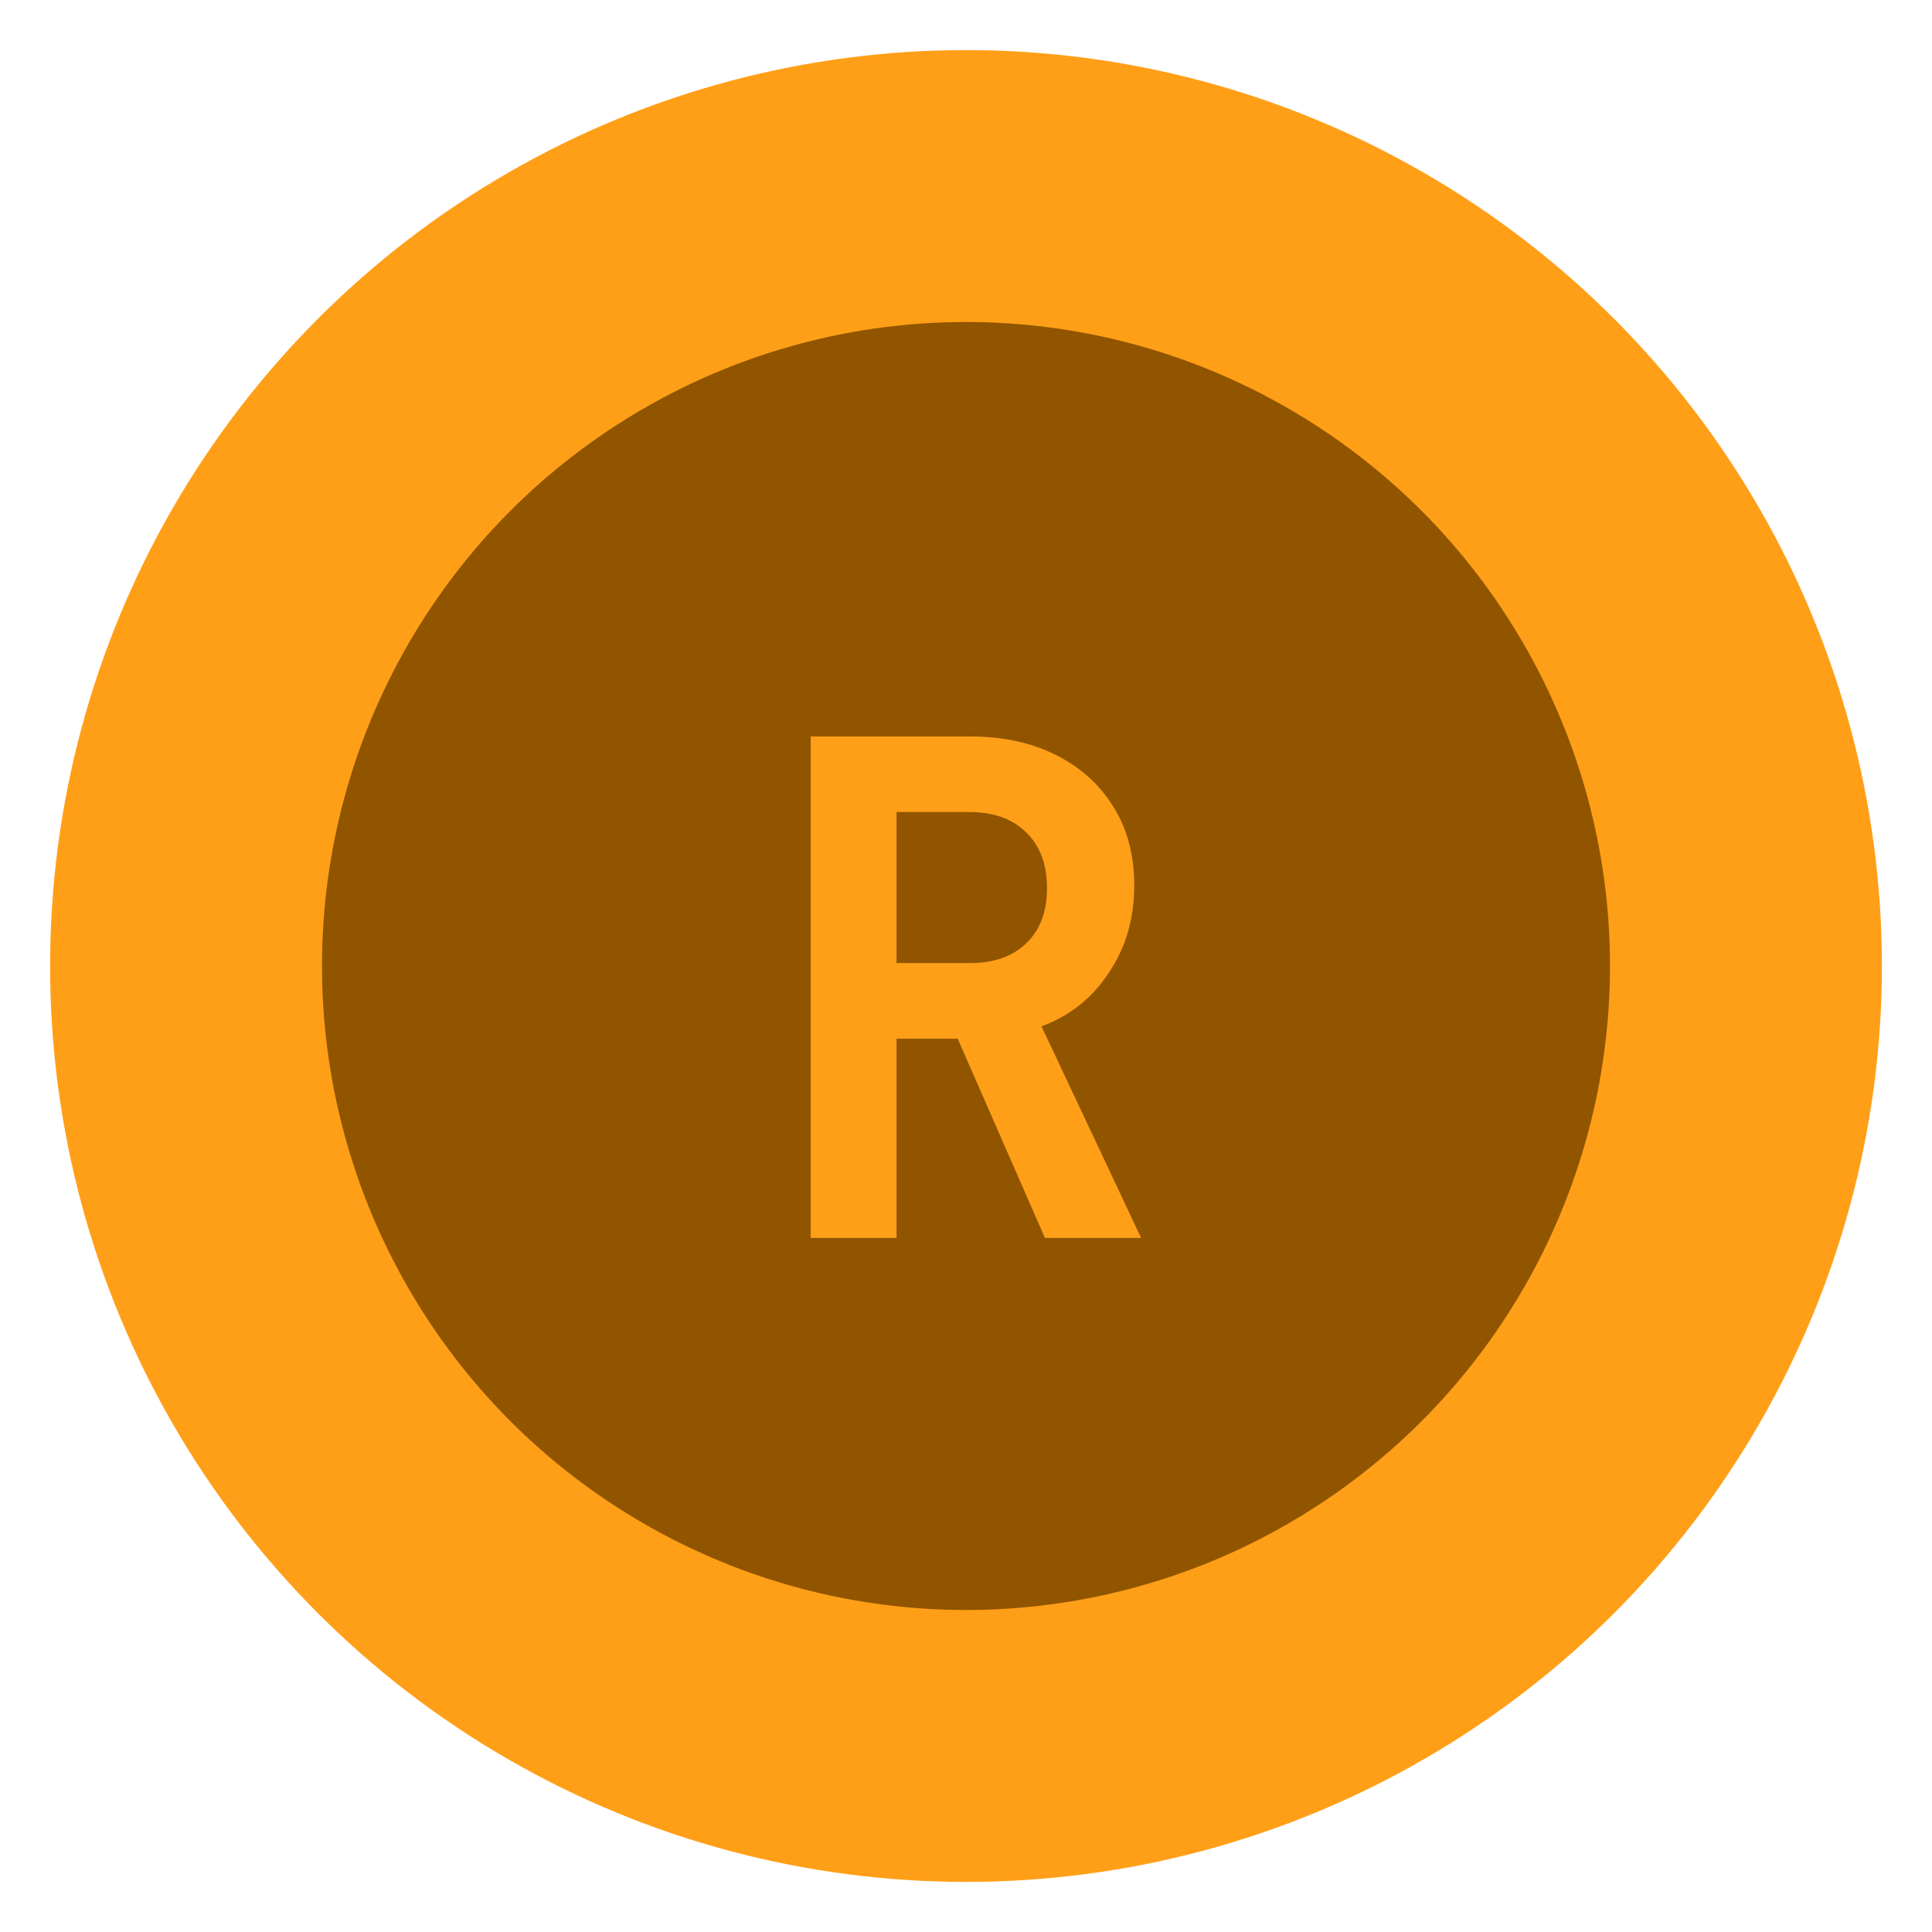
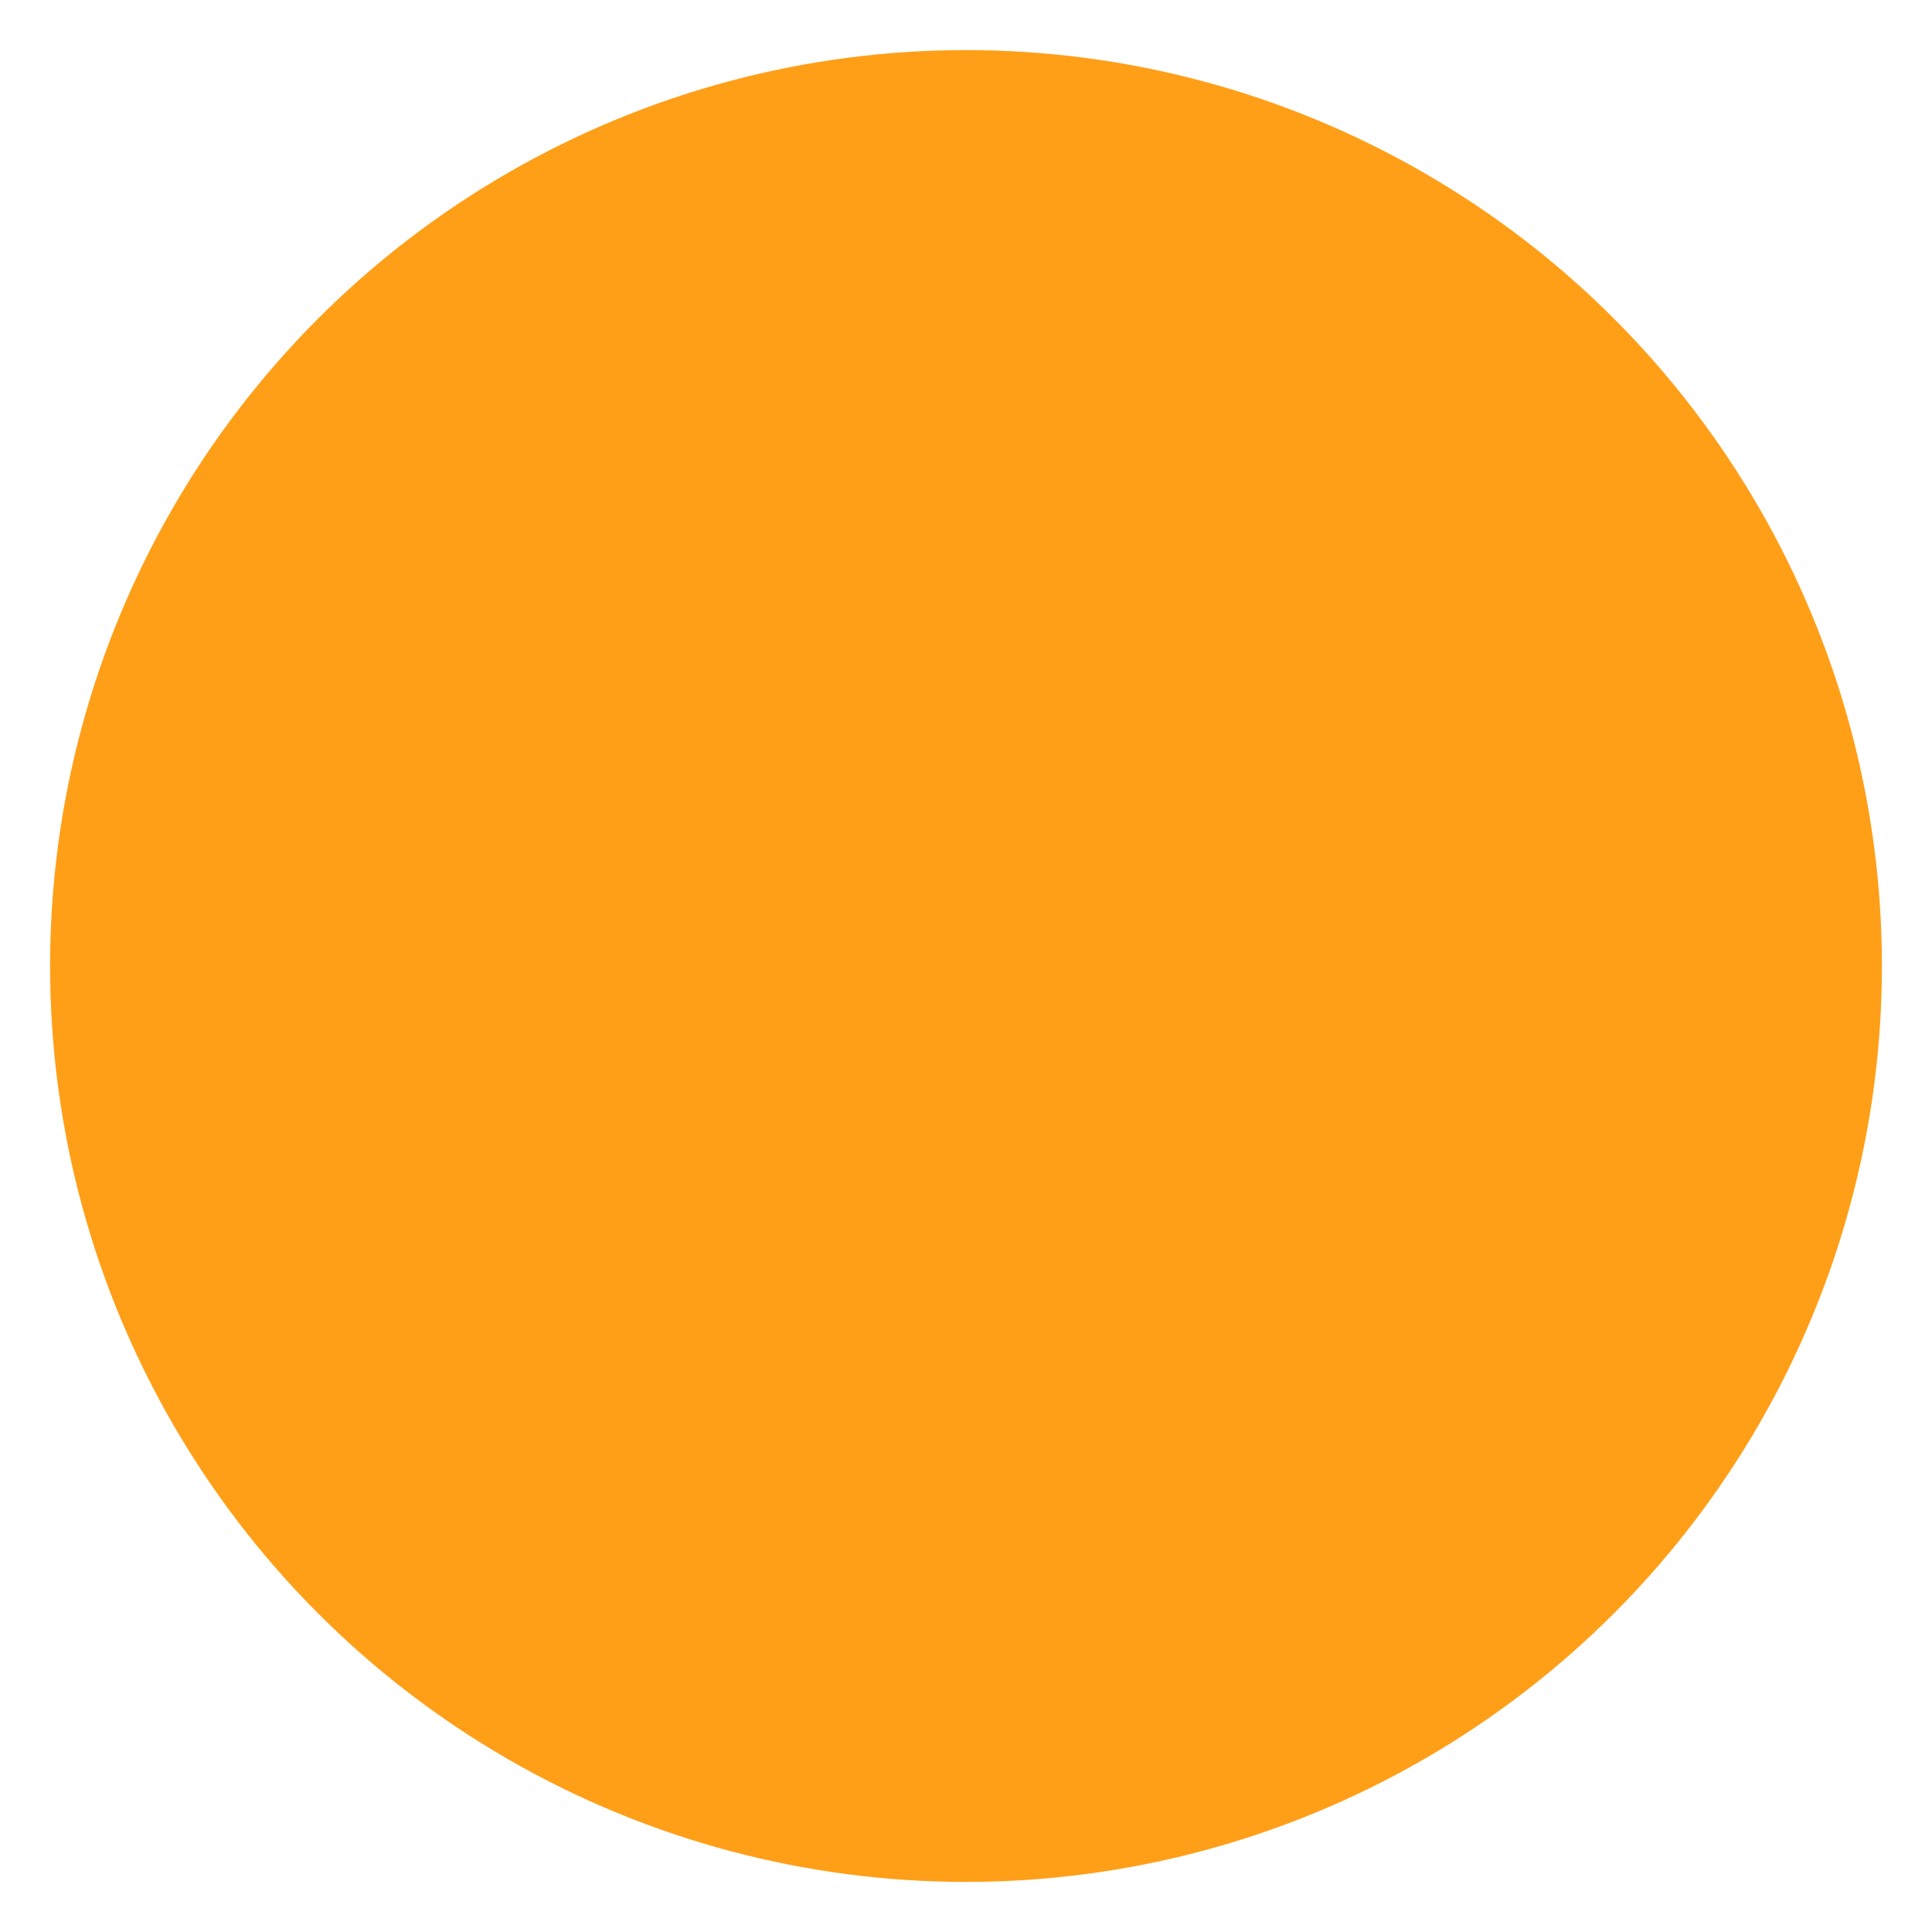
<svg xmlns="http://www.w3.org/2000/svg" width="270" height="270" viewBox="0 0 270 270" fill="none">
  <g filter="url(#filter0_d_107_339)">
    <circle cx="134" cy="134" r="128" fill="#FF9F18" />
    <g filter="url(#filter1_i_107_339)">
-       <circle cx="134" cy="134" r="90" fill="#915500" />
-     </g>
+       </g>
    <g filter="url(#filter2_d_107_339)">
-       <path d="M112.296 169V98.92H134.472C139.144 98.92 143.176 99.784 146.568 101.512C150.024 103.24 152.712 105.672 154.632 108.808C156.552 111.88 157.512 115.528 157.512 119.752C157.512 124.36 156.328 128.424 153.96 131.944C151.656 135.464 148.52 137.96 144.552 139.432L158.472 169H145.032L132.84 141.16H124.296V169H112.296ZM124.296 130.6H134.472C137.864 130.6 140.52 129.672 142.44 127.816C144.36 125.96 145.32 123.4 145.32 120.136C145.32 116.808 144.36 114.216 142.44 112.36C140.52 110.44 137.864 109.48 134.472 109.48H124.296V130.6Z" fill="#FF9F18" />
-     </g>
+       </g>
  </g>
  <defs>
    <filter id="filter0_d_107_339" x="0" y="0" width="270" height="270" filterUnits="userSpaceOnUse" color-interpolation-filters="sRGB">
      <feFlood flood-opacity="0" result="BackgroundImageFix" />
      <feColorMatrix in="SourceAlpha" type="matrix" values="0 0 0 0 0 0 0 0 0 0 0 0 0 0 0 0 0 0 127 0" result="hardAlpha" />
      <feOffset dx="1" dy="1" />
      <feGaussianBlur stdDeviation="3.5" />
      <feComposite in2="hardAlpha" operator="out" />
      <feColorMatrix type="matrix" values="0 0 0 0 0 0 0 0 0 0 0 0 0 0 0 0 0 0 0.2 0" />
      <feBlend mode="normal" in2="BackgroundImageFix" result="effect1_dropShadow_107_339" />
      <feBlend mode="normal" in="SourceGraphic" in2="effect1_dropShadow_107_339" result="shape" />
    </filter>
    <filter id="filter1_i_107_339" x="44" y="44" width="180" height="180" filterUnits="userSpaceOnUse" color-interpolation-filters="sRGB">
      <feFlood flood-opacity="0" result="BackgroundImageFix" />
      <feBlend mode="normal" in="SourceGraphic" in2="BackgroundImageFix" result="shape" />
      <feColorMatrix in="SourceAlpha" type="matrix" values="0 0 0 0 0 0 0 0 0 0 0 0 0 0 0 0 0 0 127 0" result="hardAlpha" />
      <feOffset />
      <feGaussianBlur stdDeviation="3" />
      <feComposite in2="hardAlpha" operator="arithmetic" k2="-1" k3="1" />
      <feColorMatrix type="matrix" values="0 0 0 0 0 0 0 0 0 0 0 0 0 0 0 0 0 0 0.25 0" />
      <feBlend mode="normal" in2="shape" result="effect1_innerShadow_107_339" />
    </filter>
    <filter id="filter2_d_107_339" x="110.296" y="98.92" width="50.176" height="75.08" filterUnits="userSpaceOnUse" color-interpolation-filters="sRGB">
      <feFlood flood-opacity="0" result="BackgroundImageFix" />
      <feColorMatrix in="SourceAlpha" type="matrix" values="0 0 0 0 0 0 0 0 0 0 0 0 0 0 0 0 0 0 127 0" result="hardAlpha" />
      <feOffset dy="3" />
      <feGaussianBlur stdDeviation="1" />
      <feComposite in2="hardAlpha" operator="out" />
      <feColorMatrix type="matrix" values="0 0 0 0 0 0 0 0 0 0 0 0 0 0 0 0 0 0 0.3 0" />
      <feBlend mode="normal" in2="BackgroundImageFix" result="effect1_dropShadow_107_339" />
      <feBlend mode="normal" in="SourceGraphic" in2="effect1_dropShadow_107_339" result="shape" />
    </filter>
  </defs>
</svg>